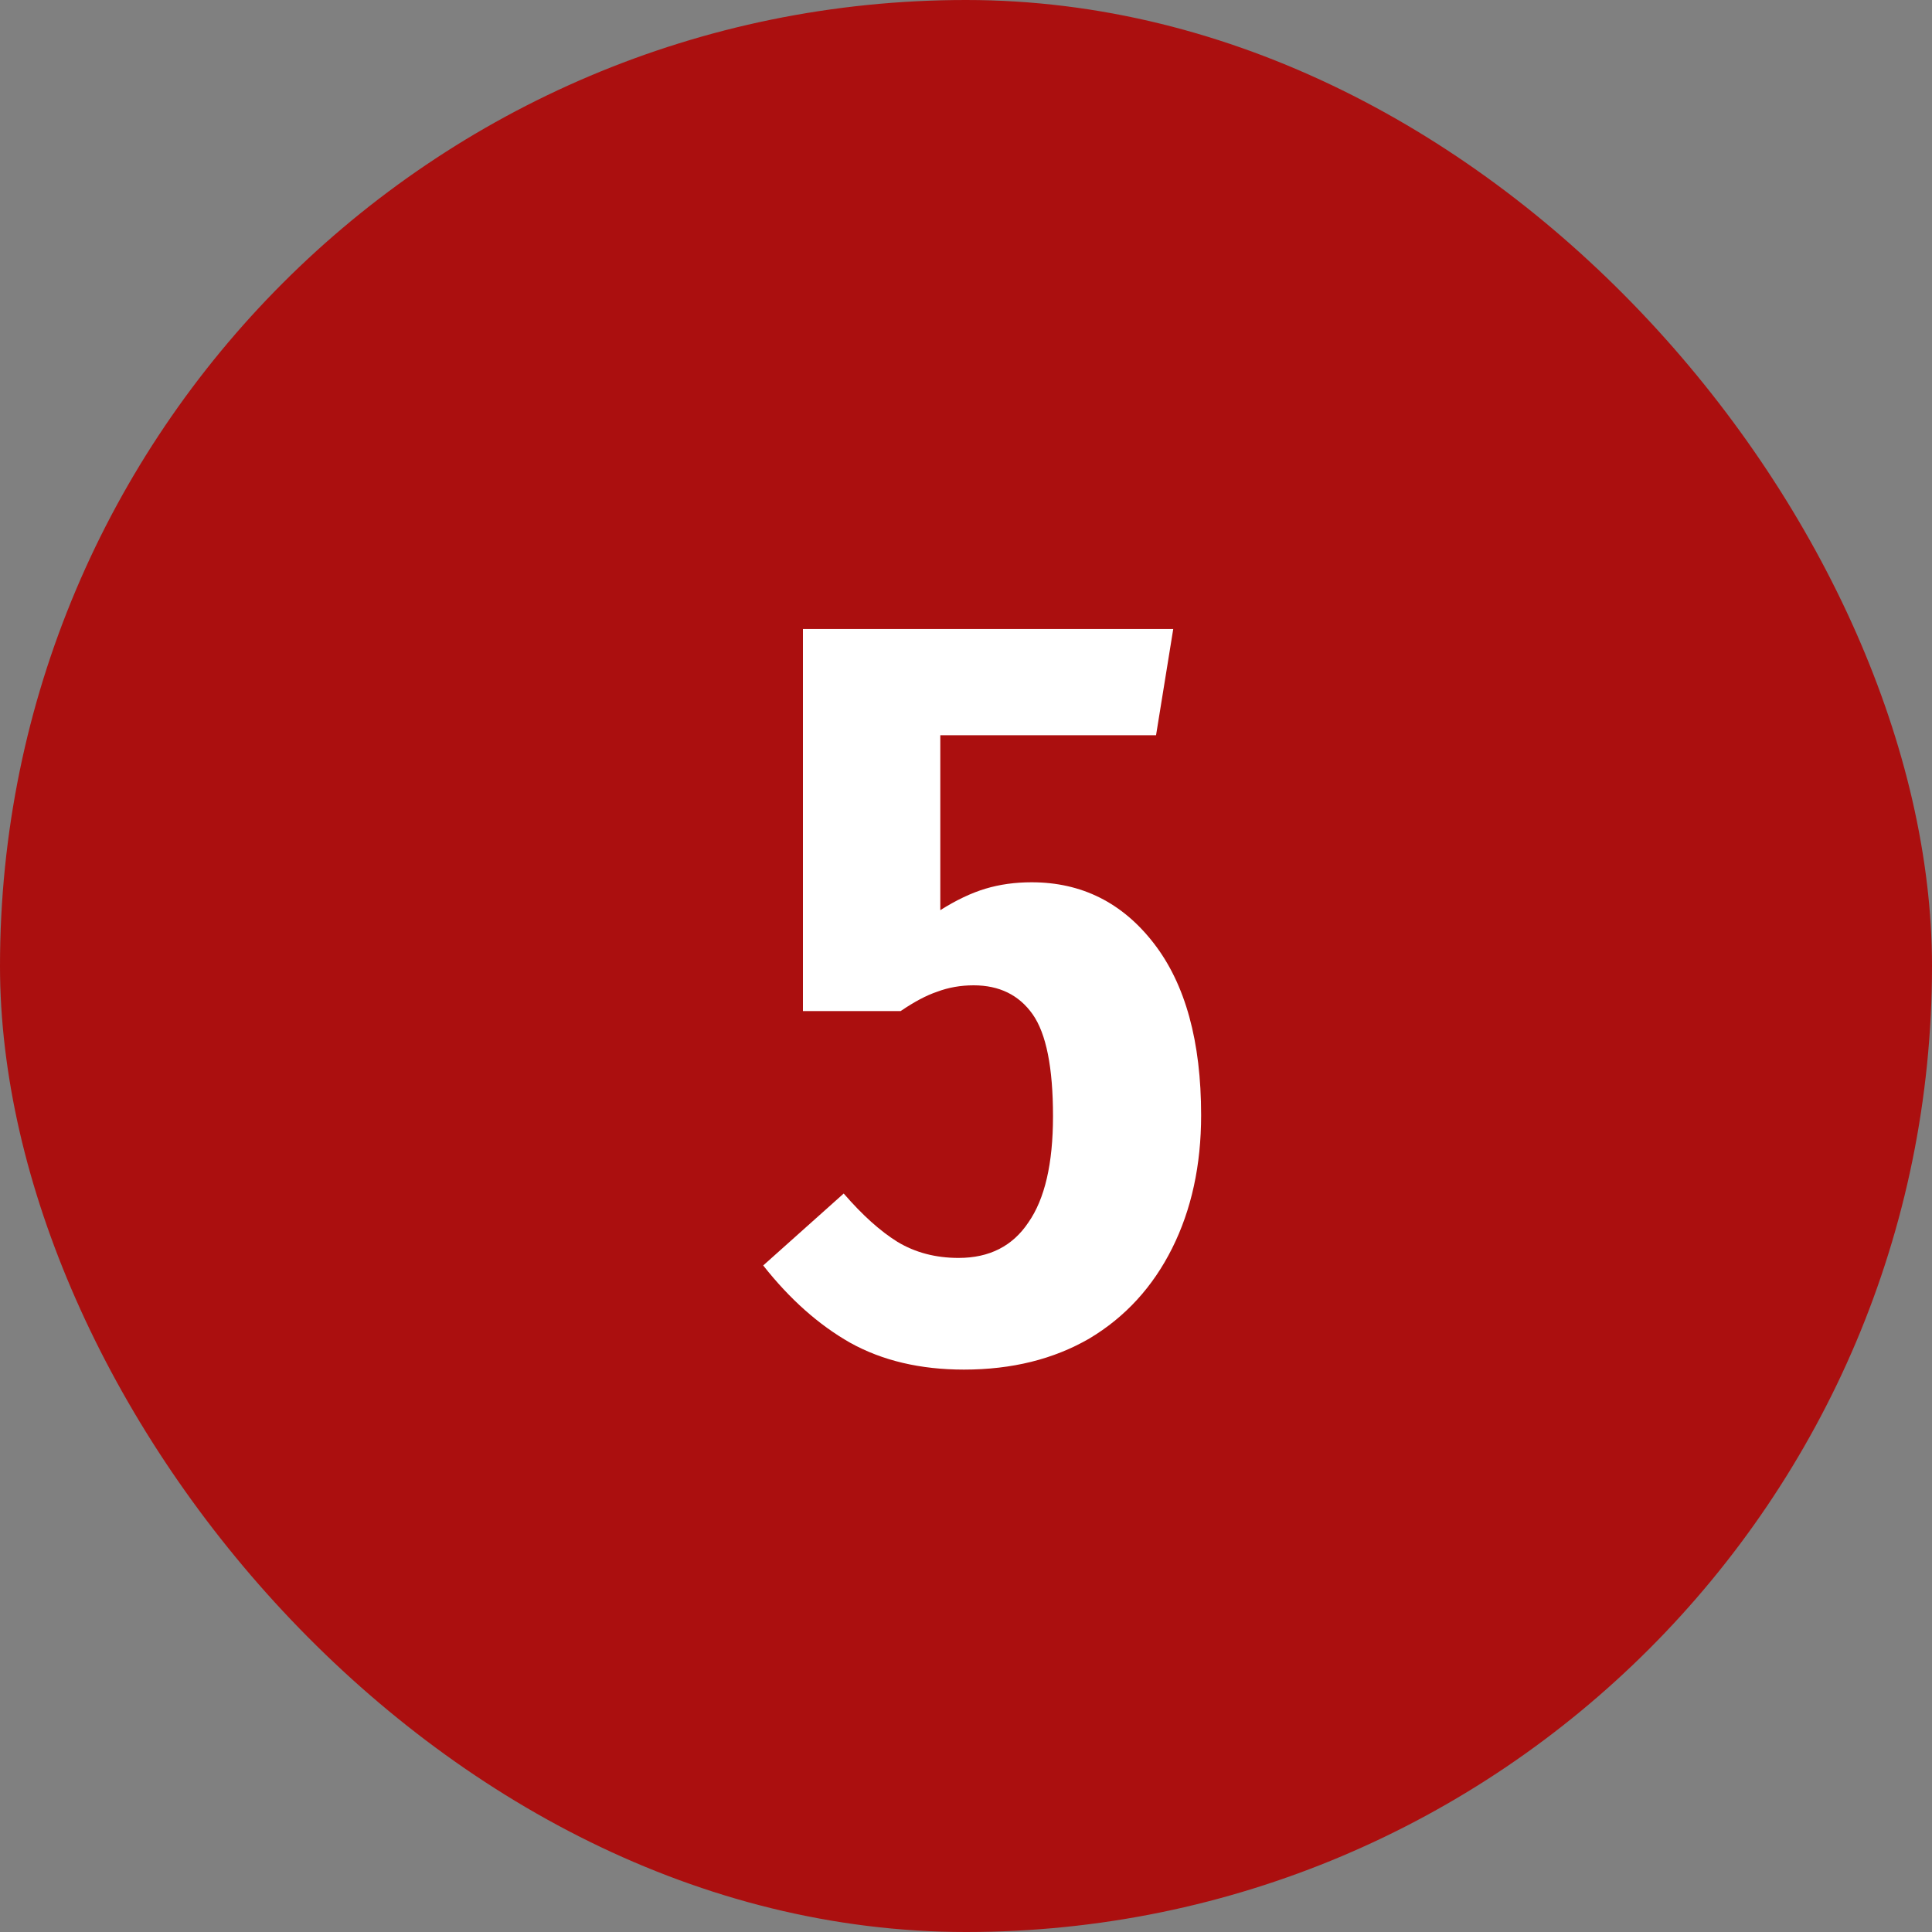
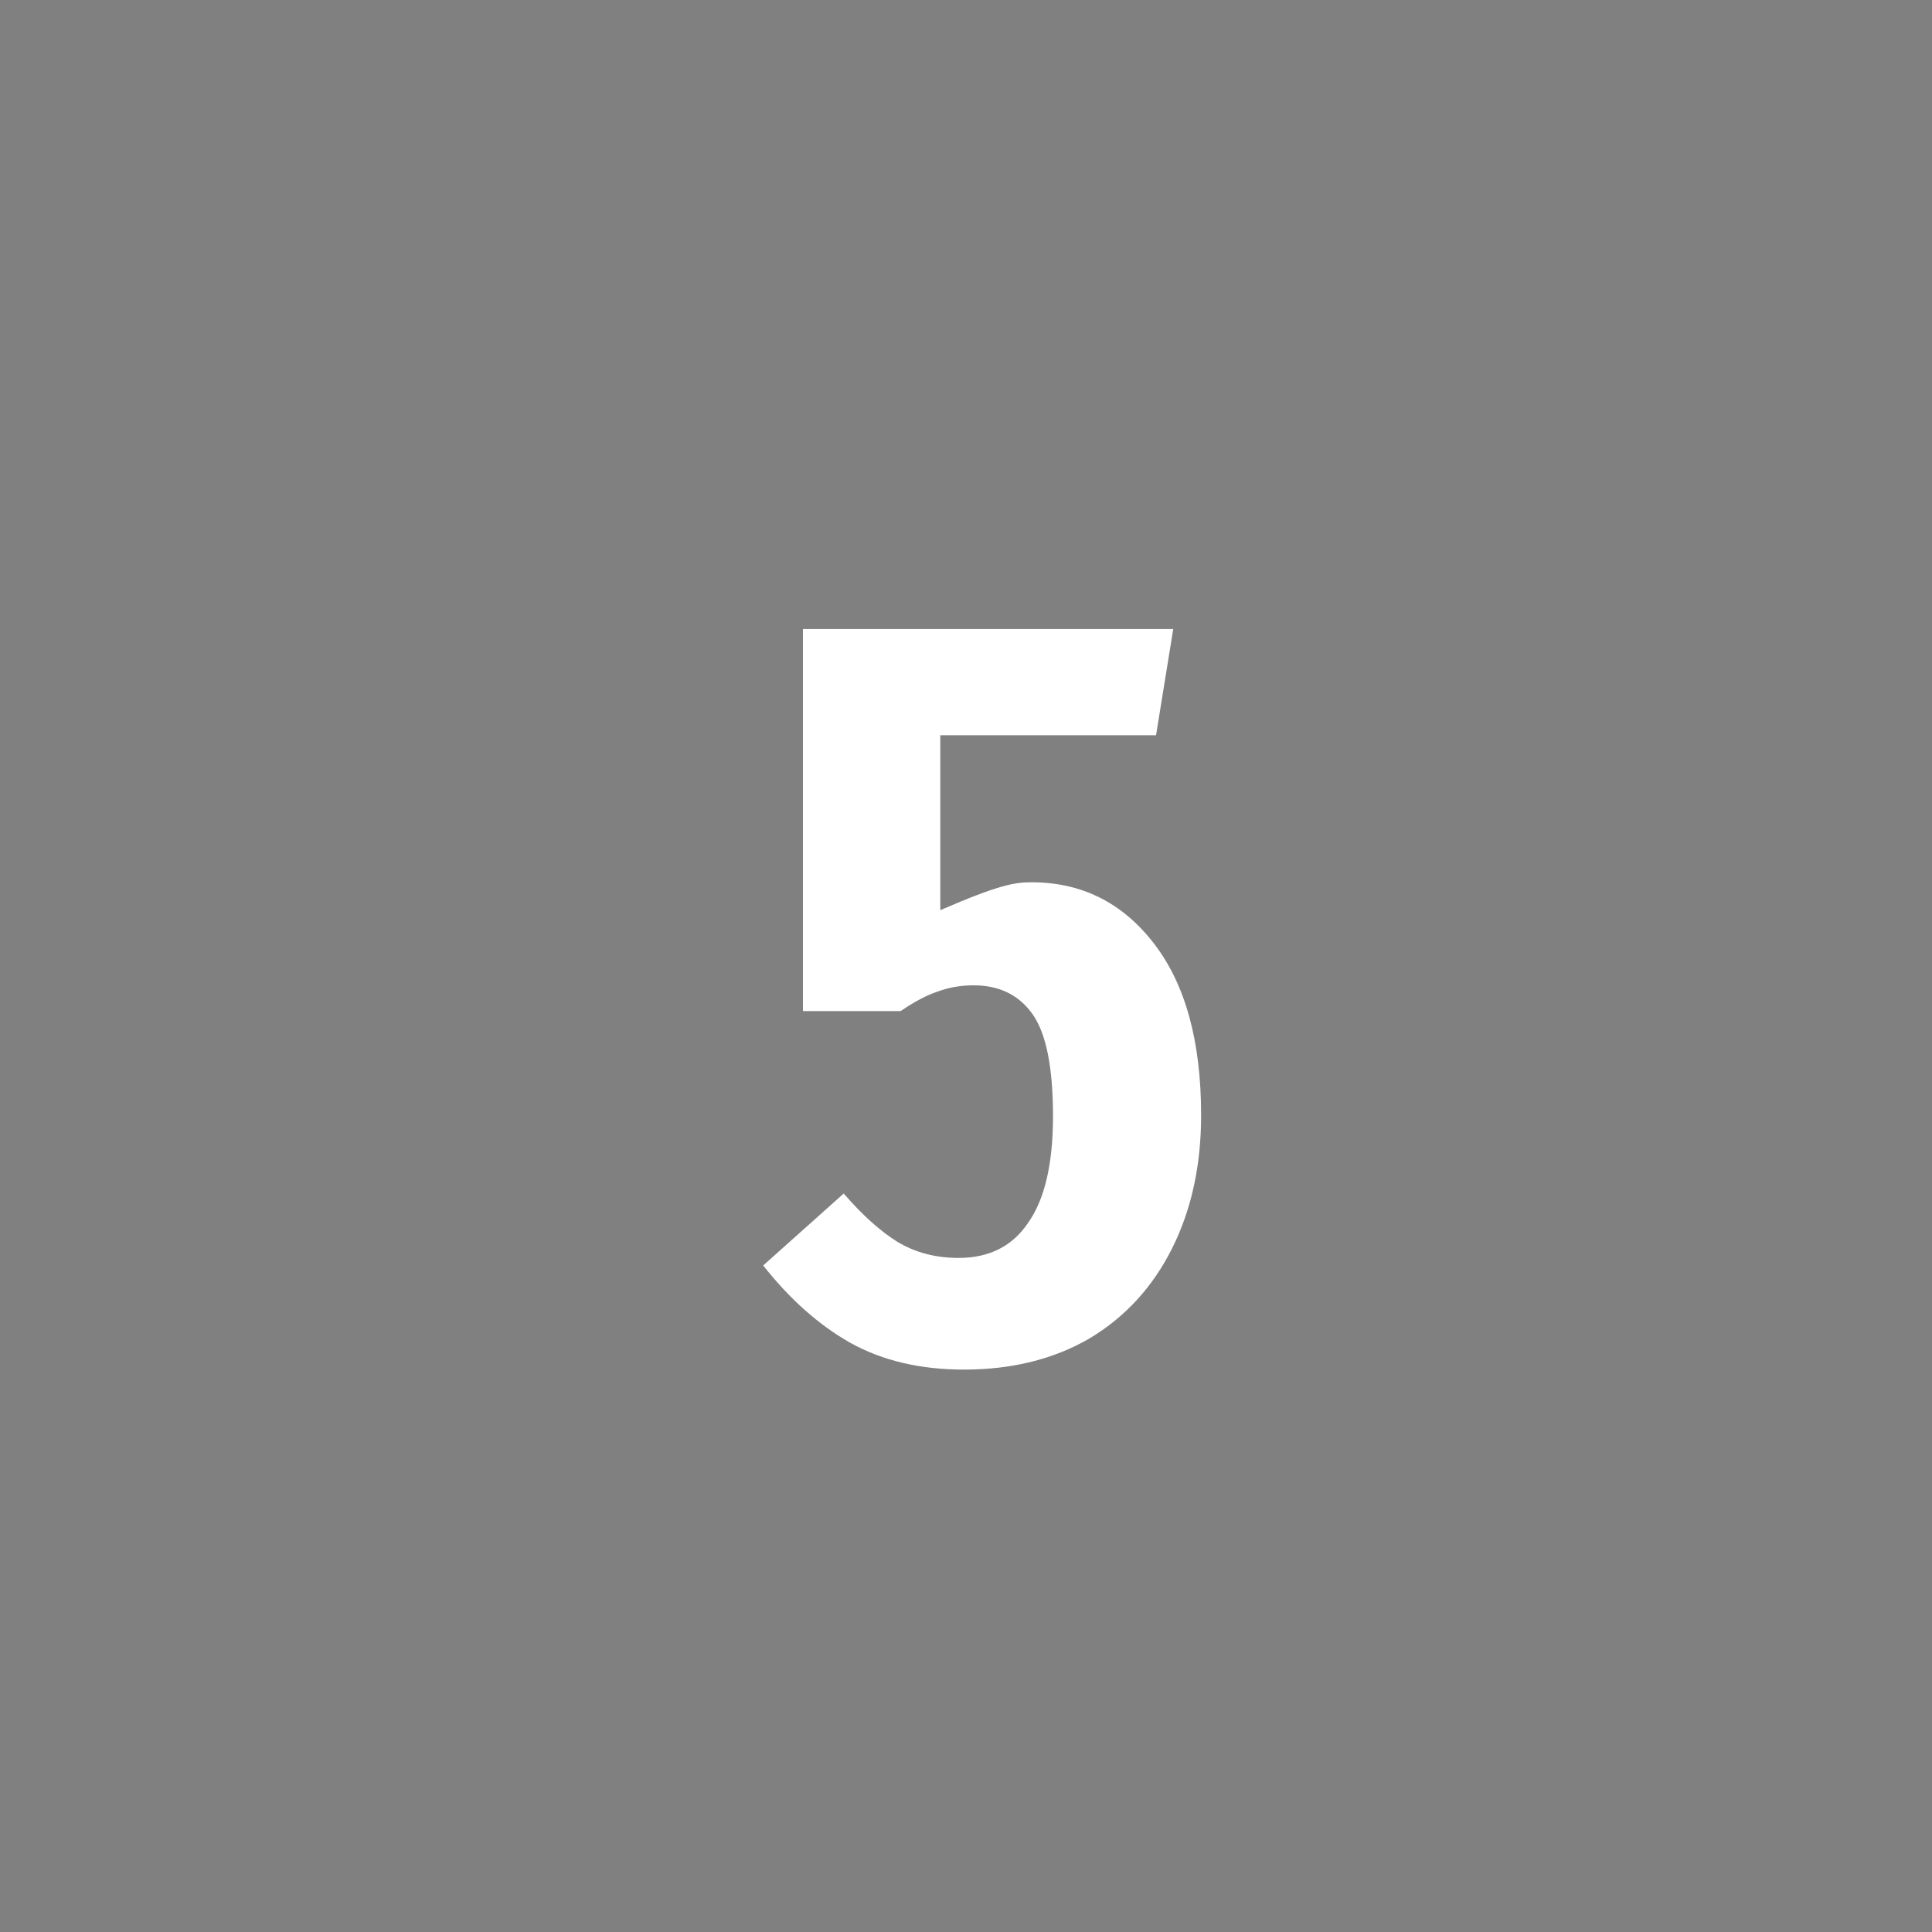
<svg xmlns="http://www.w3.org/2000/svg" width="30" height="30" viewBox="0 0 30 30" fill="none">
  <rect x="0" y="0" width="30" height="30" fill="#808080" stroke="none" />
-   <rect width="30" height="30" rx="15" fill="#AB0F0F" />
-   <path d="M17.951 11.417H14.601V14.133C14.846 13.978 15.079 13.867 15.301 13.8C15.524 13.733 15.762 13.7 16.018 13.7C16.796 13.7 17.429 14.017 17.918 14.65C18.407 15.283 18.651 16.172 18.651 17.317C18.651 18.094 18.501 18.783 18.201 19.383C17.901 19.983 17.474 20.45 16.918 20.783C16.362 21.106 15.712 21.267 14.968 21.267C14.29 21.267 13.701 21.128 13.201 20.85C12.712 20.572 12.262 20.172 11.851 19.65L13.101 18.533C13.39 18.867 13.668 19.117 13.935 19.283C14.212 19.45 14.529 19.533 14.885 19.533C15.362 19.533 15.723 19.35 15.968 18.983C16.224 18.617 16.351 18.067 16.351 17.333C16.351 16.578 16.246 16.05 16.035 15.75C15.823 15.45 15.518 15.3 15.118 15.3C14.918 15.3 14.729 15.333 14.551 15.4C14.385 15.456 14.196 15.556 13.985 15.7H12.468V9.767H18.218L17.951 11.417Z" fill="white" />
+   <path d="M17.951 11.417H14.601V14.133C15.524 13.733 15.762 13.7 16.018 13.7C16.796 13.7 17.429 14.017 17.918 14.65C18.407 15.283 18.651 16.172 18.651 17.317C18.651 18.094 18.501 18.783 18.201 19.383C17.901 19.983 17.474 20.45 16.918 20.783C16.362 21.106 15.712 21.267 14.968 21.267C14.29 21.267 13.701 21.128 13.201 20.85C12.712 20.572 12.262 20.172 11.851 19.65L13.101 18.533C13.39 18.867 13.668 19.117 13.935 19.283C14.212 19.45 14.529 19.533 14.885 19.533C15.362 19.533 15.723 19.35 15.968 18.983C16.224 18.617 16.351 18.067 16.351 17.333C16.351 16.578 16.246 16.05 16.035 15.75C15.823 15.45 15.518 15.3 15.118 15.3C14.918 15.3 14.729 15.333 14.551 15.4C14.385 15.456 14.196 15.556 13.985 15.7H12.468V9.767H18.218L17.951 11.417Z" fill="white" />
</svg>